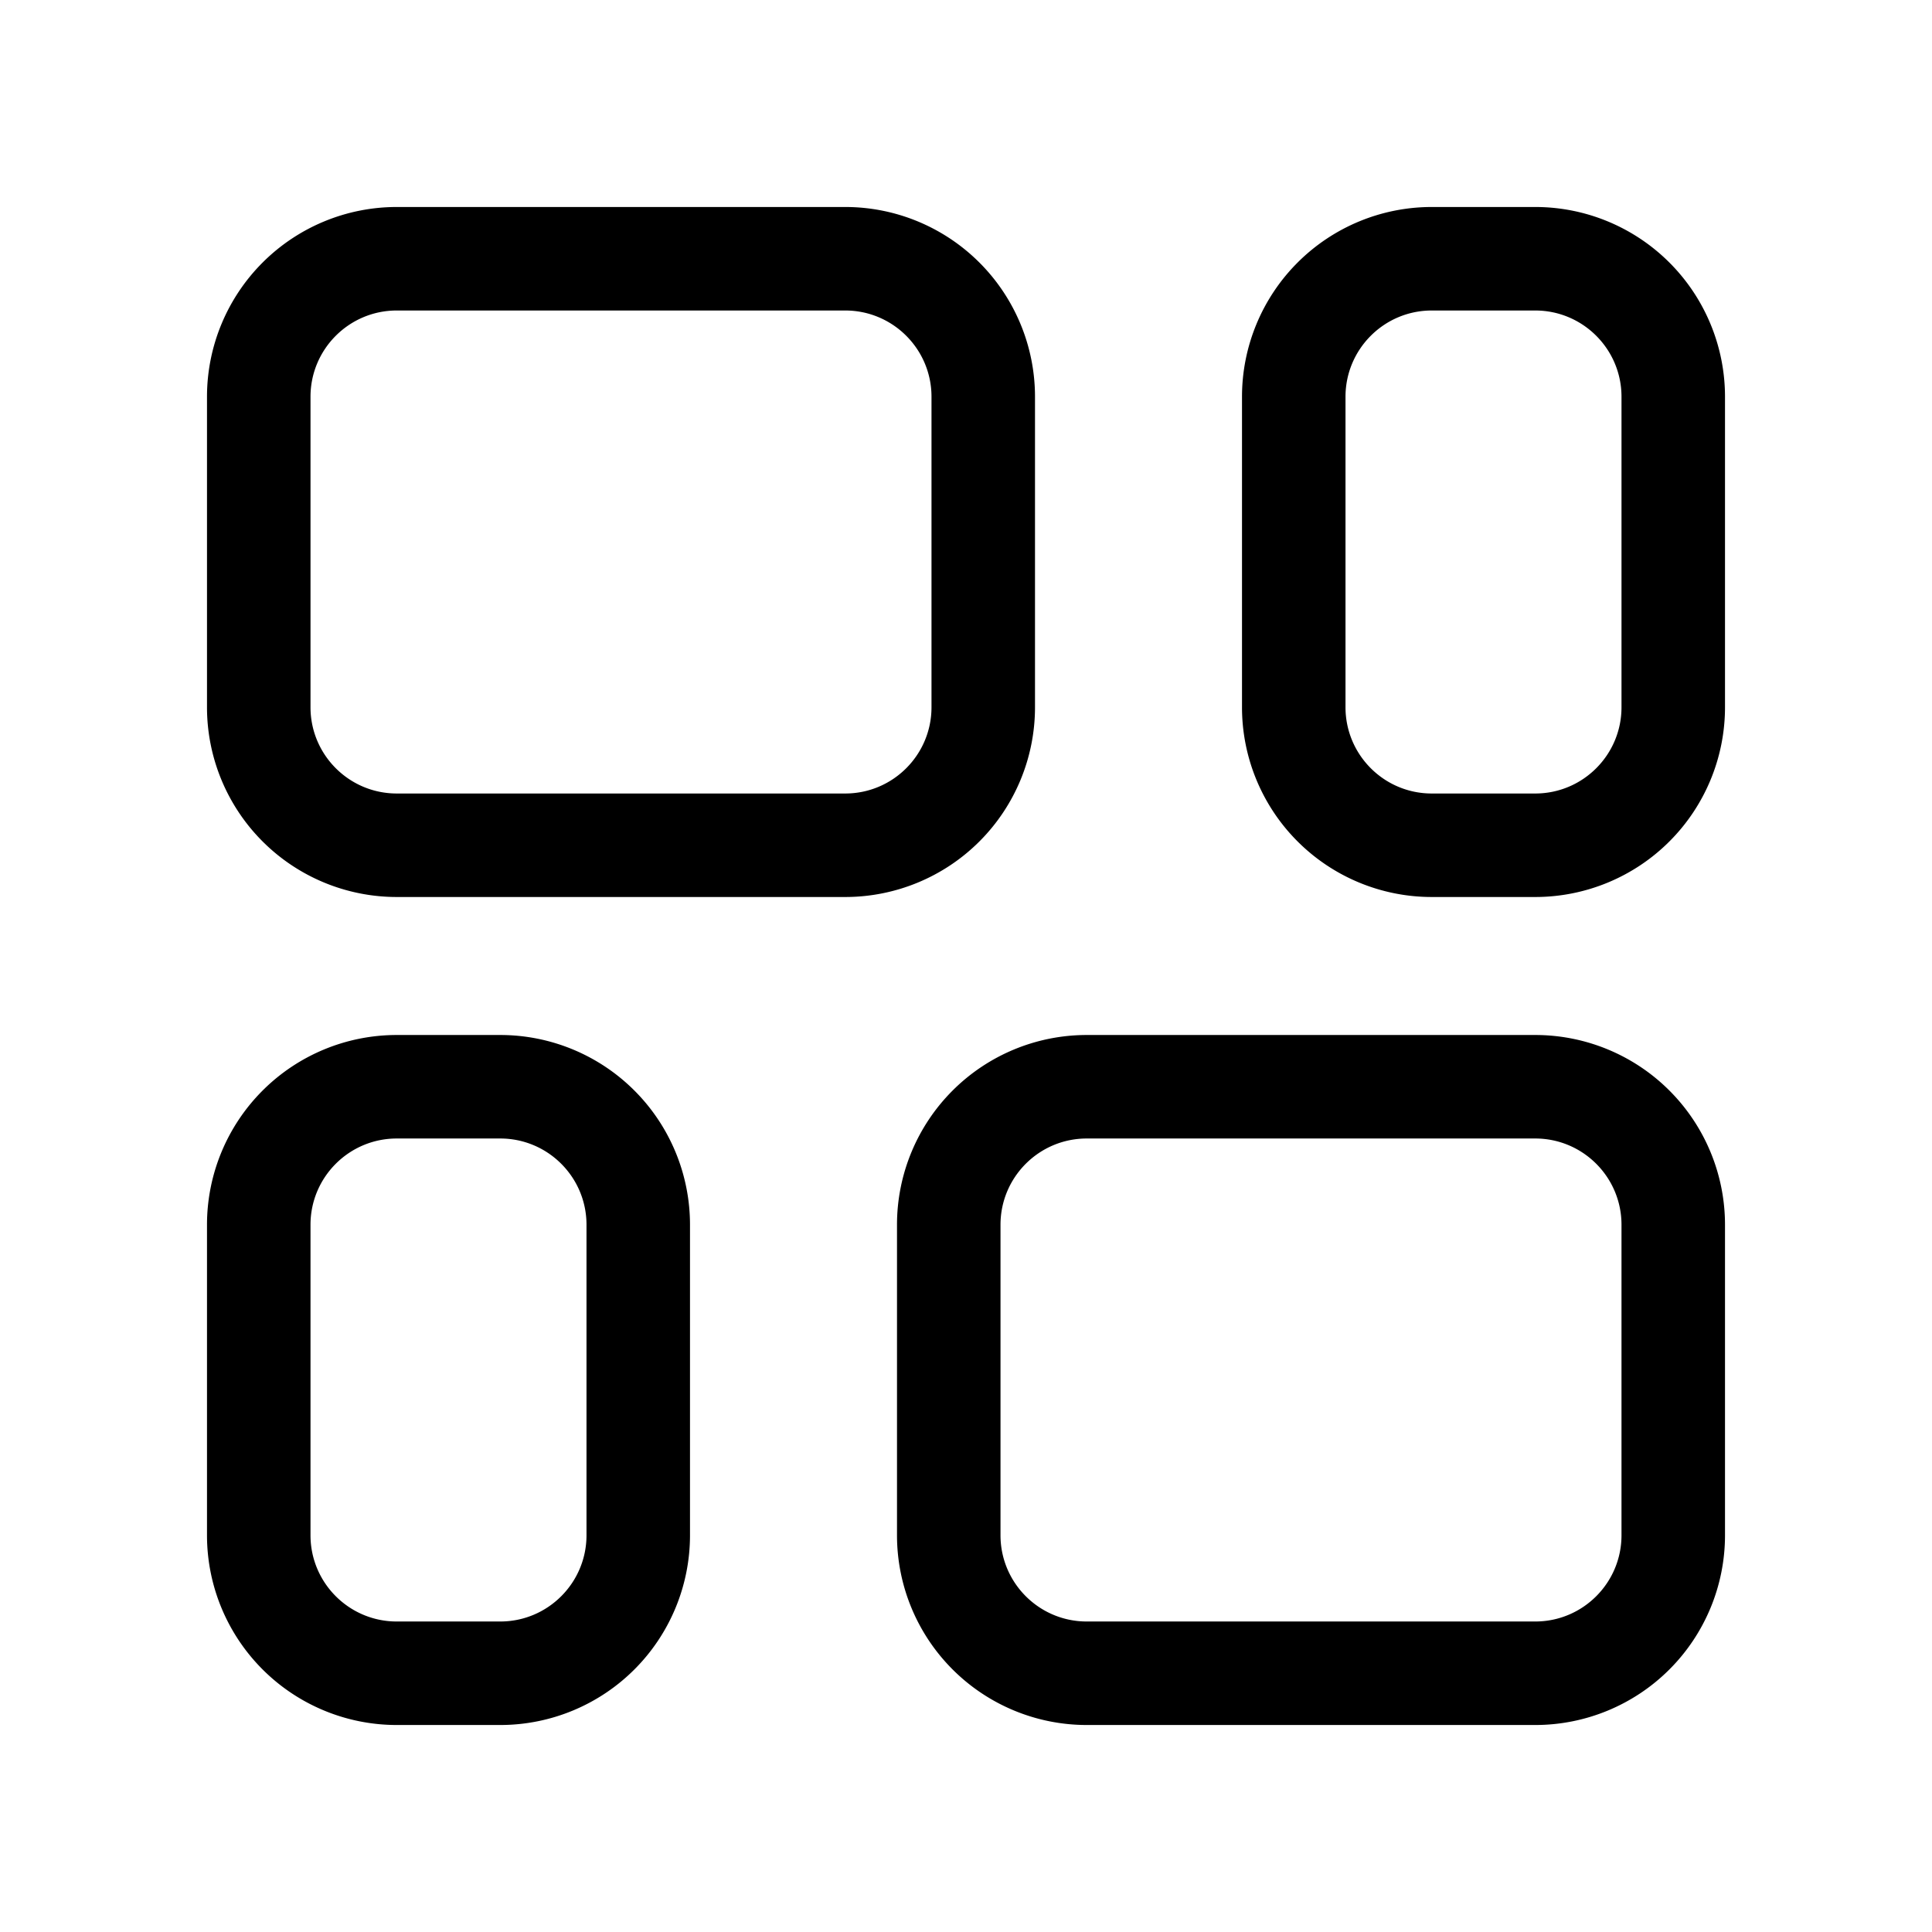
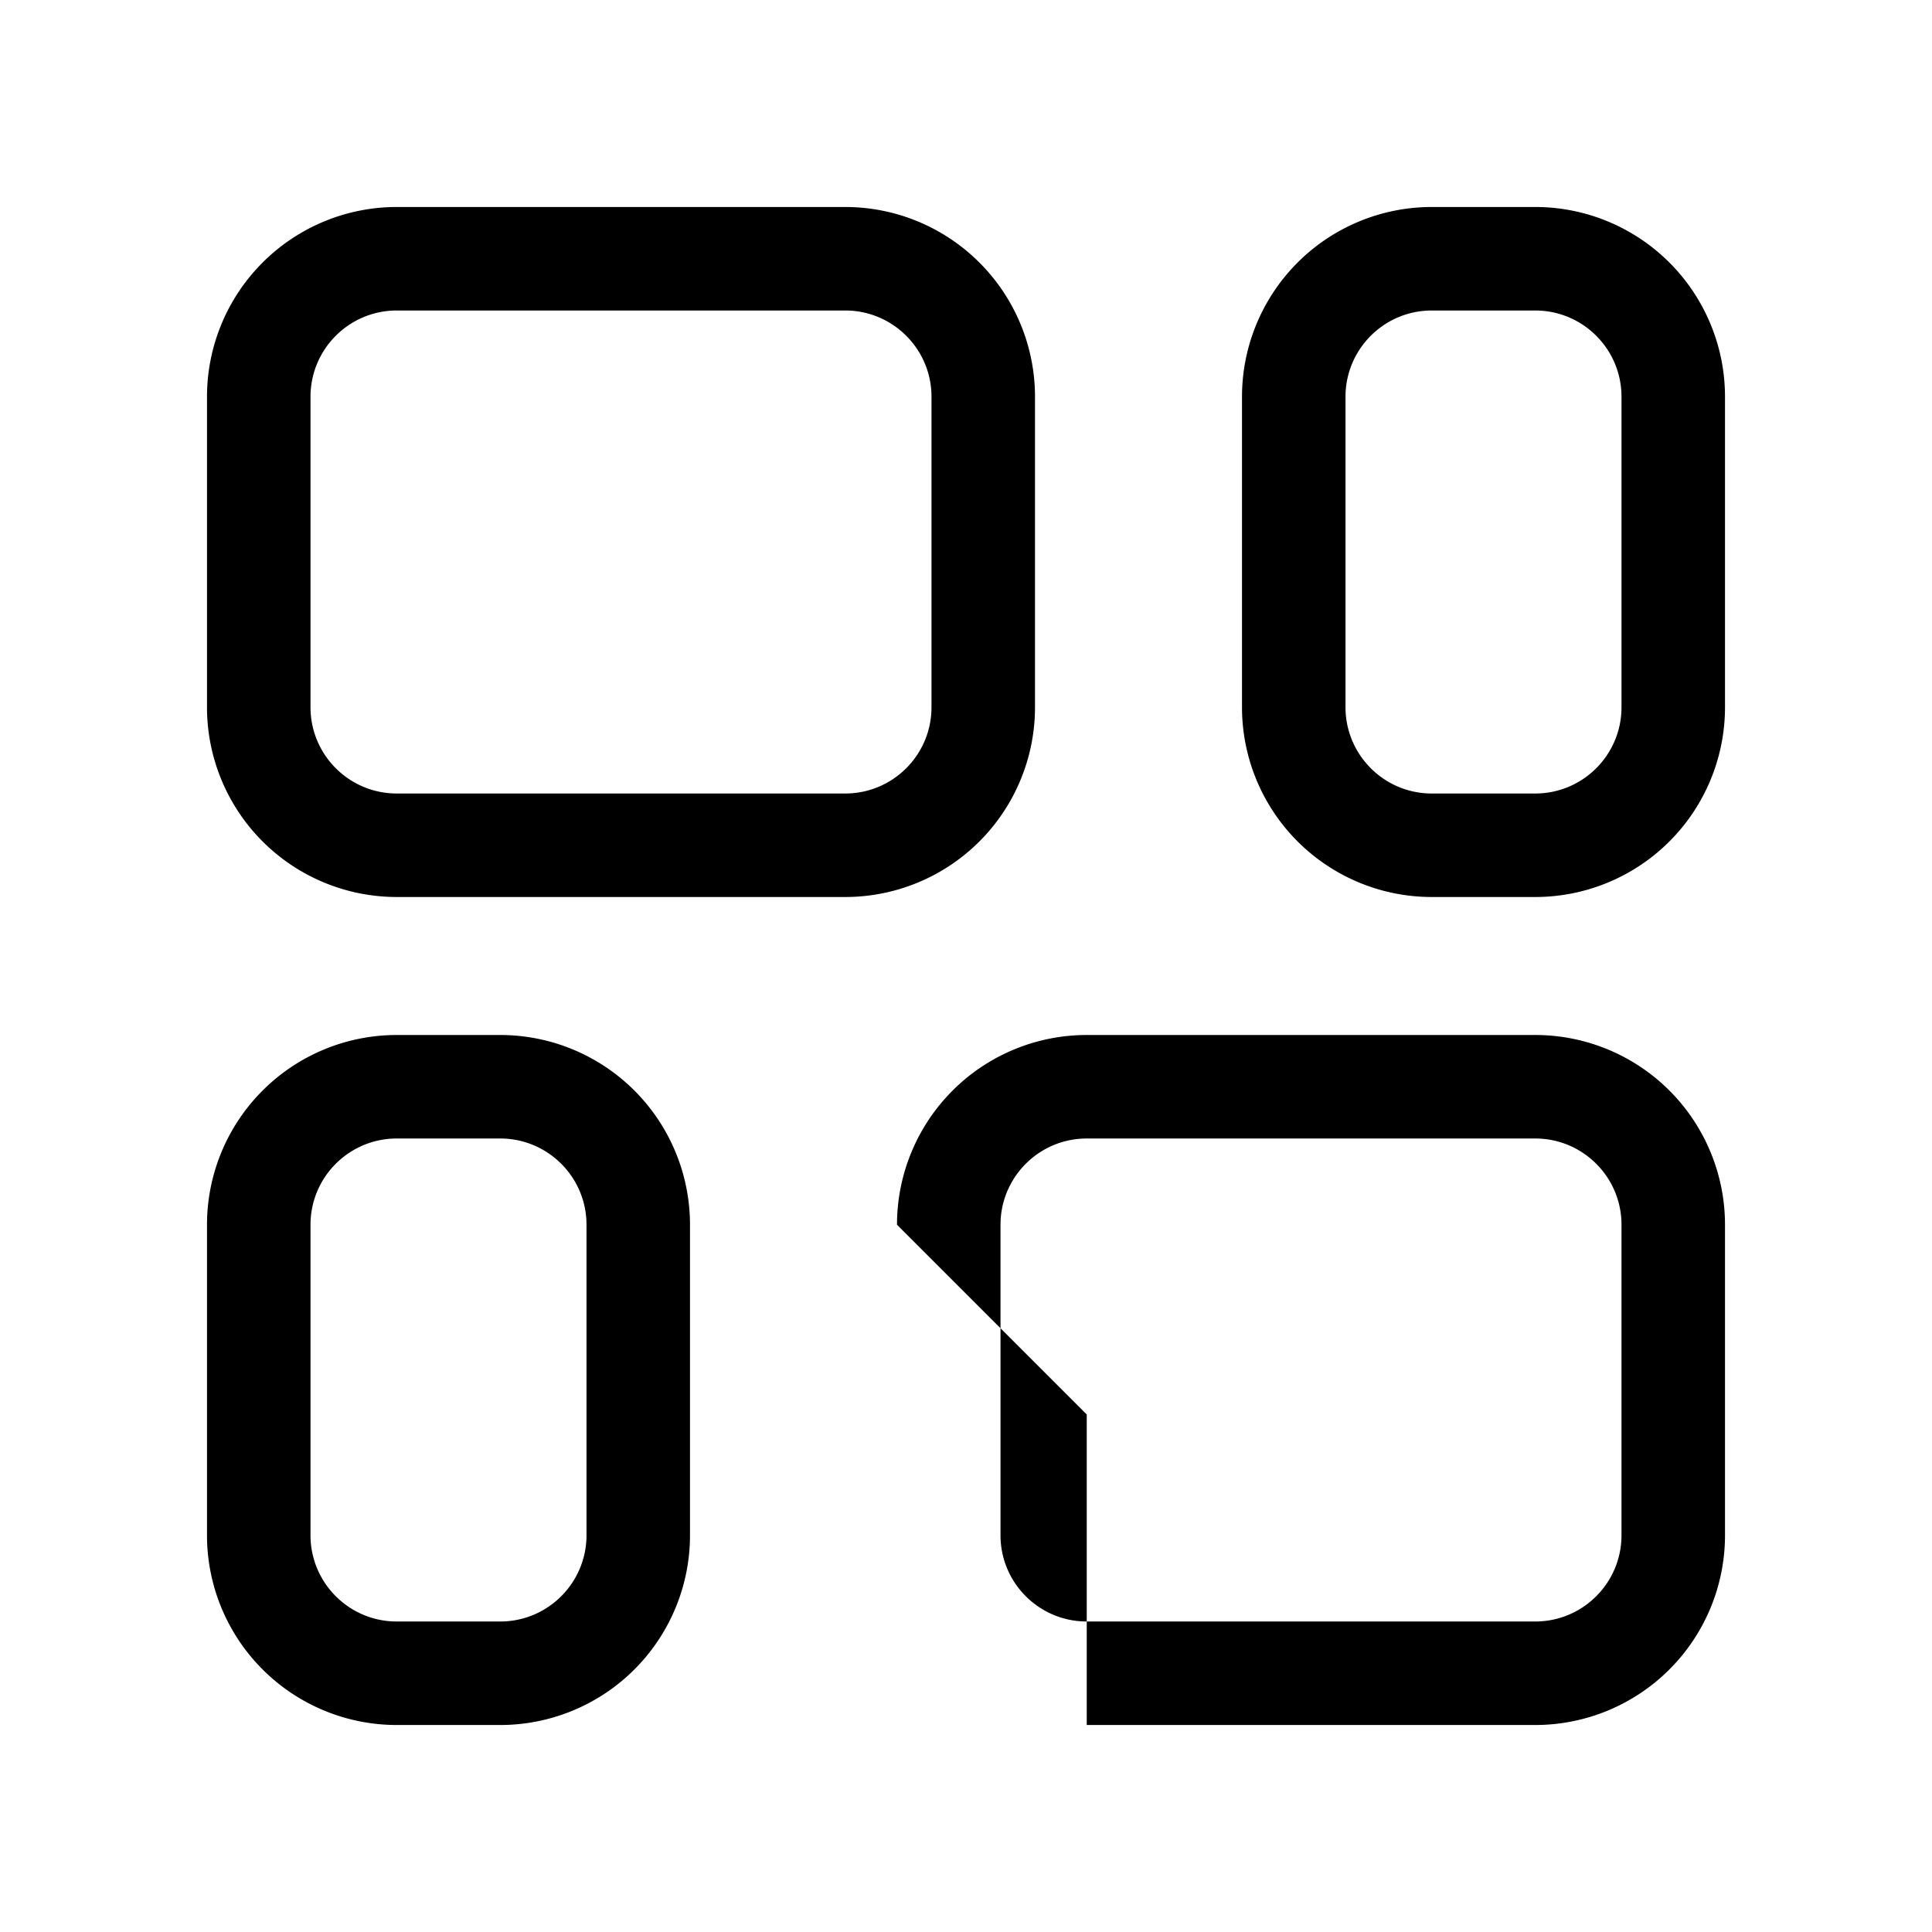
<svg xmlns="http://www.w3.org/2000/svg" width="28" height="28" viewBox="0 0 28 28">
-   <path d="M3 5.75A2.75 2.75 0 0 1 5.75 3h6.5A2.75 2.75 0 0 1 15 5.75v4.5A2.75 2.75 0 0 1 12.25 13h-6.5A2.75 2.75 0 0 1 3 10.25v-4.5ZM5.75 4.5c-.69 0-1.25.56-1.25 1.25v4.5c0 .69.56 1.25 1.25 1.25h6.5c.69 0 1.25-.56 1.25-1.25v-4.5c0-.69-.56-1.25-1.25-1.25h-6.5ZM18 5.75A2.75 2.75 0 0 1 20.75 3h1.5A2.75 2.75 0 0 1 25 5.75v4.5A2.75 2.75 0 0 1 22.25 13h-1.5A2.75 2.75 0 0 1 18 10.25v-4.5Zm2.75-1.25c-.69 0-1.25.56-1.25 1.25v4.5c0 .69.56 1.25 1.25 1.25h1.5c.69 0 1.25-.56 1.25-1.25v-4.5c0-.69-.56-1.25-1.25-1.25h-1.5ZM5.75 15A2.75 2.75 0 0 0 3 17.75v4.5A2.75 2.75 0 0 0 5.75 25h1.5A2.75 2.75 0 0 0 10 22.25v-4.5A2.75 2.75 0 0 0 7.25 15h-1.5ZM4.5 17.75c0-.69.56-1.25 1.25-1.25h1.5c.69 0 1.25.56 1.25 1.25v4.5c0 .69-.56 1.25-1.25 1.25h-1.5c-.69 0-1.25-.56-1.25-1.25v-4.5Zm8.5 0A2.75 2.75 0 0 1 15.75 15h6.5A2.75 2.75 0 0 1 25 17.75v4.5A2.75 2.75 0 0 1 22.25 25h-6.5A2.75 2.75 0 0 1 13 22.25v-4.5Zm2.75-1.25c-.69 0-1.25.56-1.25 1.25v4.5c0 .69.56 1.25 1.25 1.25h6.5c.69 0 1.25-.56 1.25-1.25v-4.5c0-.69-.56-1.25-1.25-1.25h-6.5Z" />
+   <path d="M3 5.75A2.75 2.75 0 0 1 5.75 3h6.5A2.75 2.75 0 0 1 15 5.75v4.5A2.75 2.75 0 0 1 12.25 13h-6.5A2.75 2.75 0 0 1 3 10.25v-4.5ZM5.75 4.5c-.69 0-1.25.56-1.25 1.25v4.5c0 .69.56 1.25 1.25 1.25h6.5c.69 0 1.25-.56 1.25-1.25v-4.5c0-.69-.56-1.25-1.25-1.25h-6.5ZM18 5.75A2.75 2.75 0 0 1 20.75 3h1.5A2.75 2.75 0 0 1 25 5.75v4.5A2.75 2.75 0 0 1 22.25 13h-1.5A2.75 2.75 0 0 1 18 10.25v-4.5Zm2.75-1.25c-.69 0-1.25.56-1.25 1.25v4.5c0 .69.56 1.25 1.25 1.25h1.5c.69 0 1.25-.56 1.25-1.25v-4.5c0-.69-.56-1.25-1.25-1.25h-1.5ZM5.75 15A2.75 2.75 0 0 0 3 17.75v4.5A2.75 2.75 0 0 0 5.75 25h1.5A2.75 2.75 0 0 0 10 22.25v-4.5A2.75 2.75 0 0 0 7.25 15h-1.5ZM4.5 17.75c0-.69.56-1.25 1.25-1.25h1.5c.69 0 1.25.56 1.25 1.25v4.5c0 .69-.56 1.25-1.25 1.25h-1.5c-.69 0-1.25-.56-1.25-1.25v-4.5Zm8.5 0A2.75 2.75 0 0 1 15.75 15h6.5A2.75 2.75 0 0 1 25 17.75v4.5A2.75 2.75 0 0 1 22.25 25h-6.5v-4.5Zm2.75-1.25c-.69 0-1.25.56-1.25 1.25v4.5c0 .69.56 1.25 1.25 1.25h6.5c.69 0 1.25-.56 1.25-1.25v-4.5c0-.69-.56-1.25-1.25-1.25h-6.5Z" />
</svg>